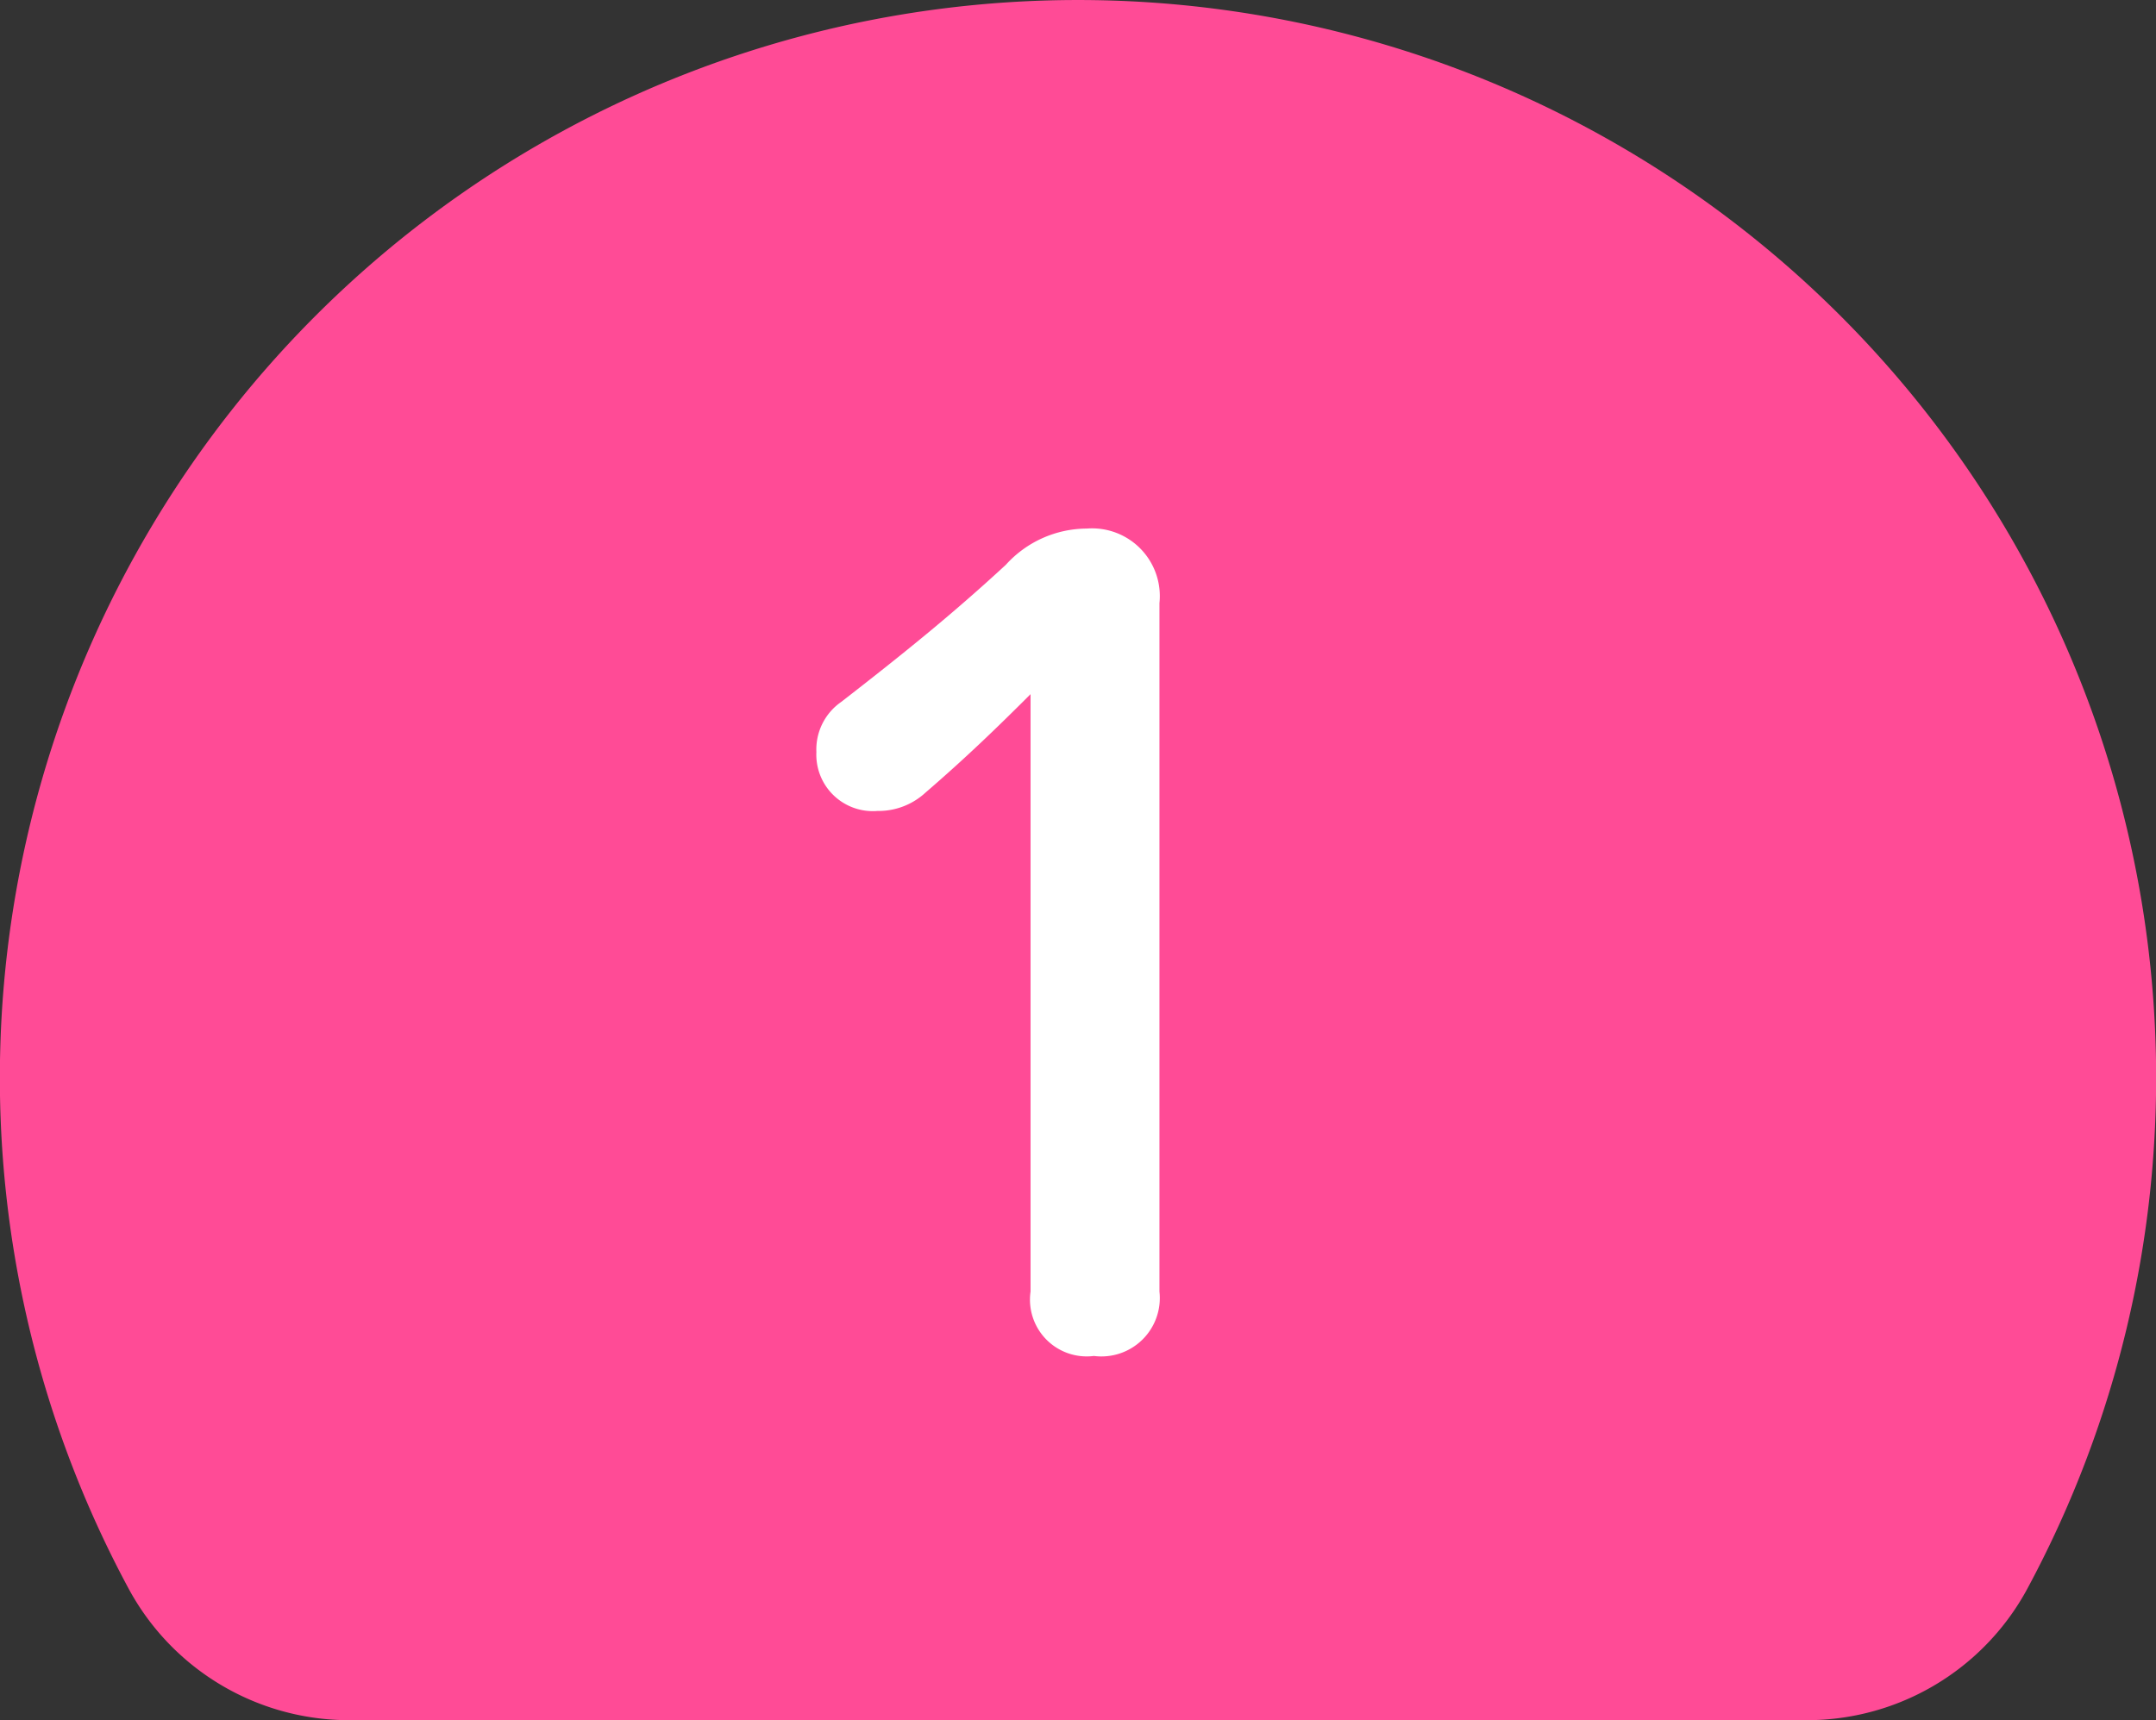
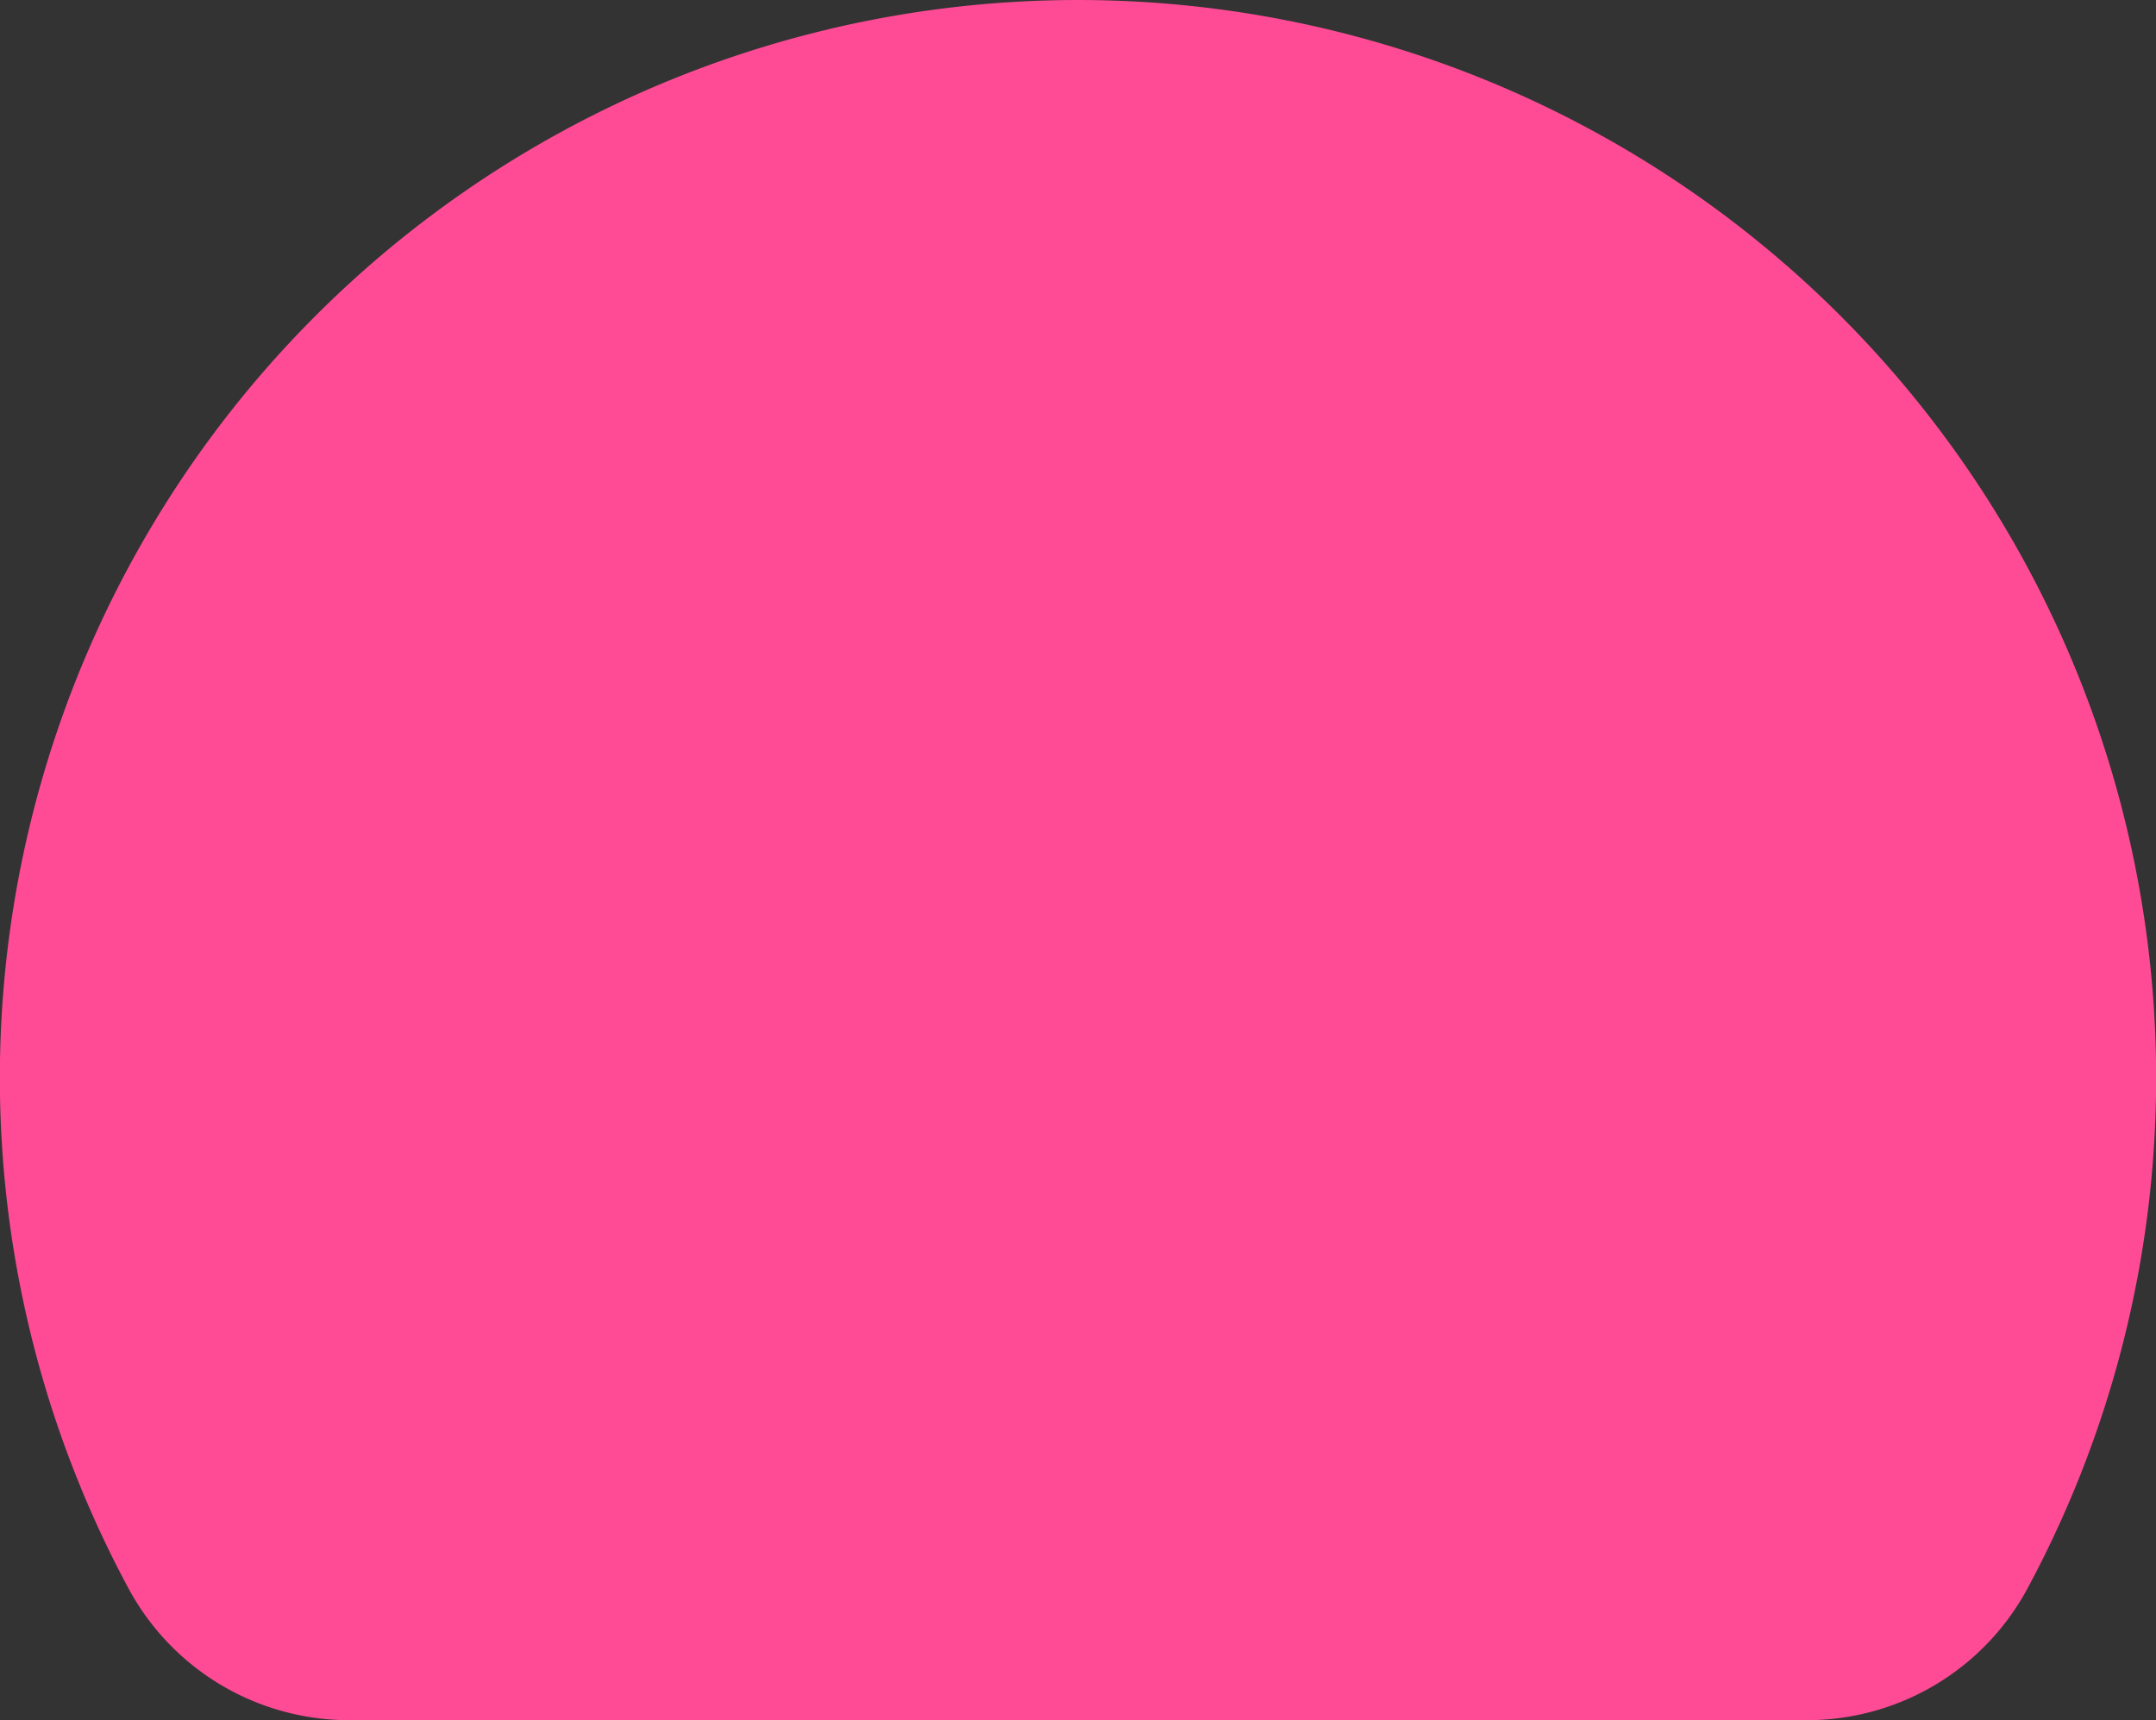
<svg xmlns="http://www.w3.org/2000/svg" viewBox="0 0 78.62 62.74">
  <rect x="0" y="0" width="78.62" height="62.74" fill="#333333" stroke="none" />
  <defs>
    <style>
      .cls-1 {
        fill: #ff4b96;
        stroke: #ff4b96;
        stroke-linecap: round;
        stroke-linejoin: round;
        stroke-width: 18.27px;
      }

      .cls-2 {
        fill: #fff;
      }
    </style>
  </defs>
  <title>milk_num1_pink</title>
  <g id="レイヤー_2" data-name="レイヤー 2">
    <g id="レイヤー_4" data-name="レイヤー 4">
      <g>
        <path class="cls-1" d="M65.89,53.61a30.18,30.18,0,1,0-53.16,0Z" />
-         <path class="cls-2" d="M37.58,25.32c-1.24,1.24-2.39,2.35-3.83,3.59a2.52,2.52,0,0,1-1.75.67,2.06,2.06,0,0,1-2.23-2.15,2.11,2.11,0,0,1,.91-1.83c2.15-1.67,4-3.15,6-5a4,4,0,0,1,2.95-1.32A2.47,2.47,0,0,1,42.28,22V47.11a2.13,2.13,0,0,1-2.39,2.35,2.07,2.07,0,0,1-2.31-2.35Z" />
      </g>
    </g>
  </g>
</svg>